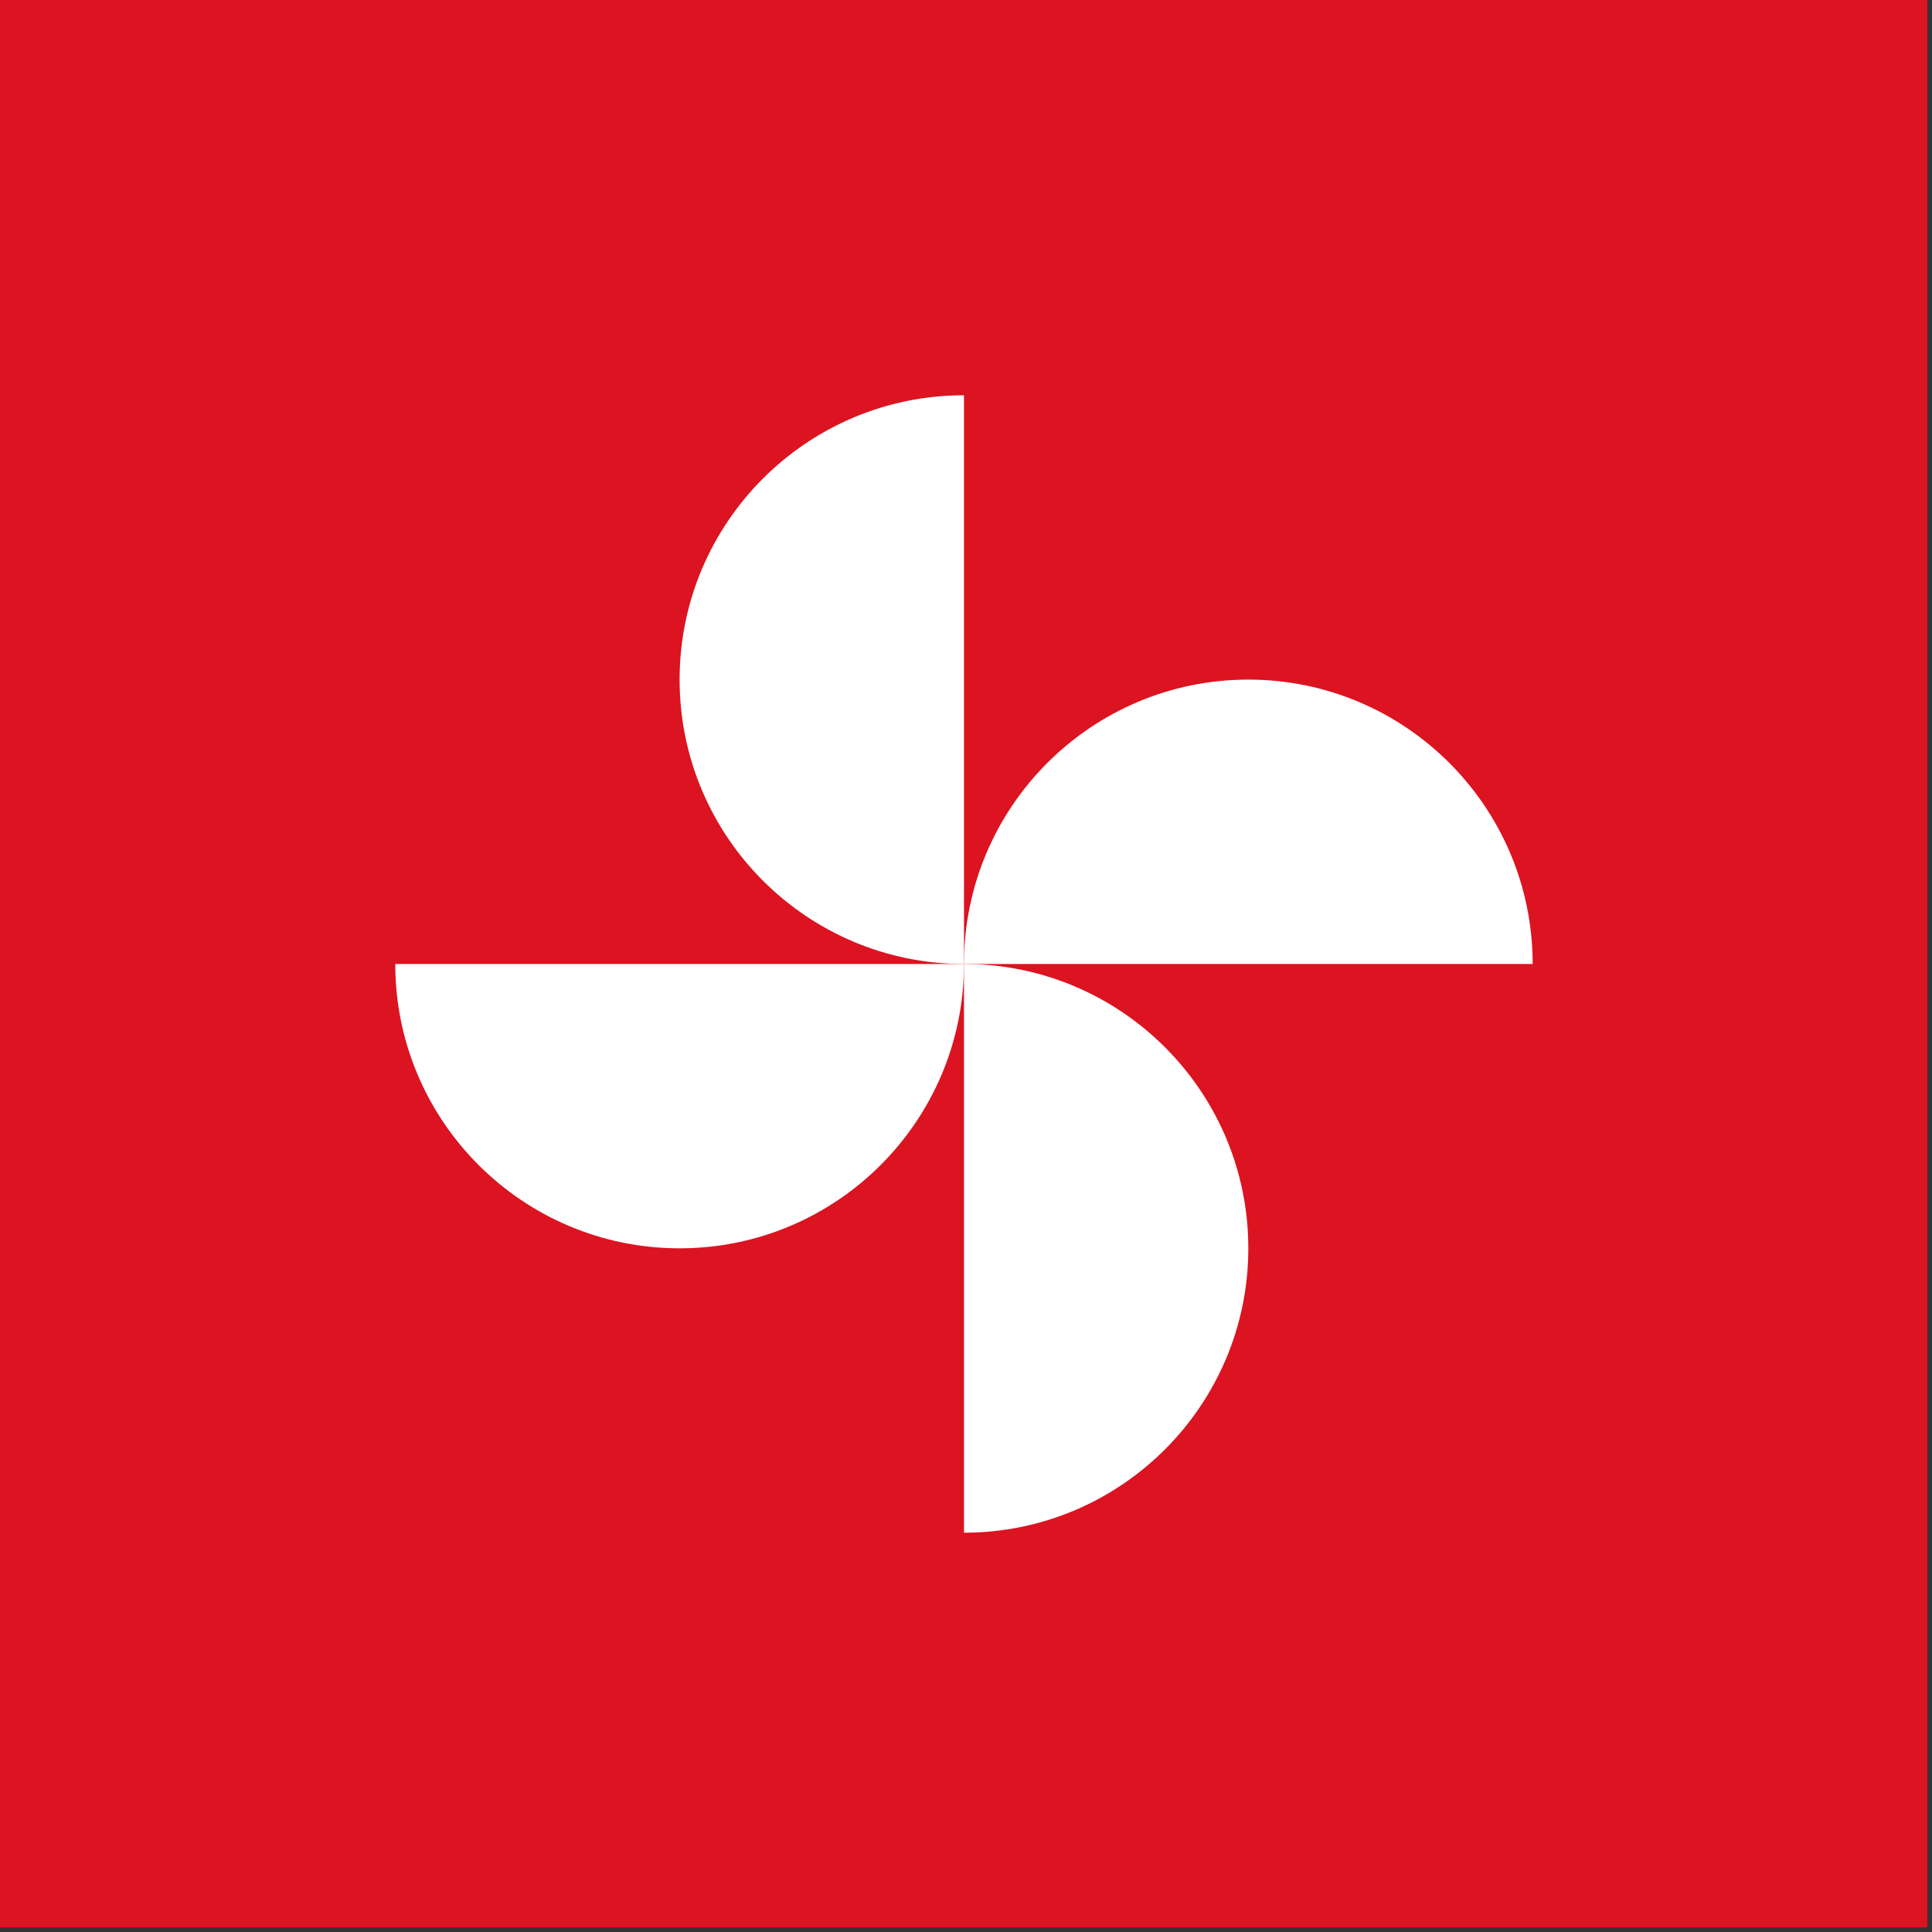
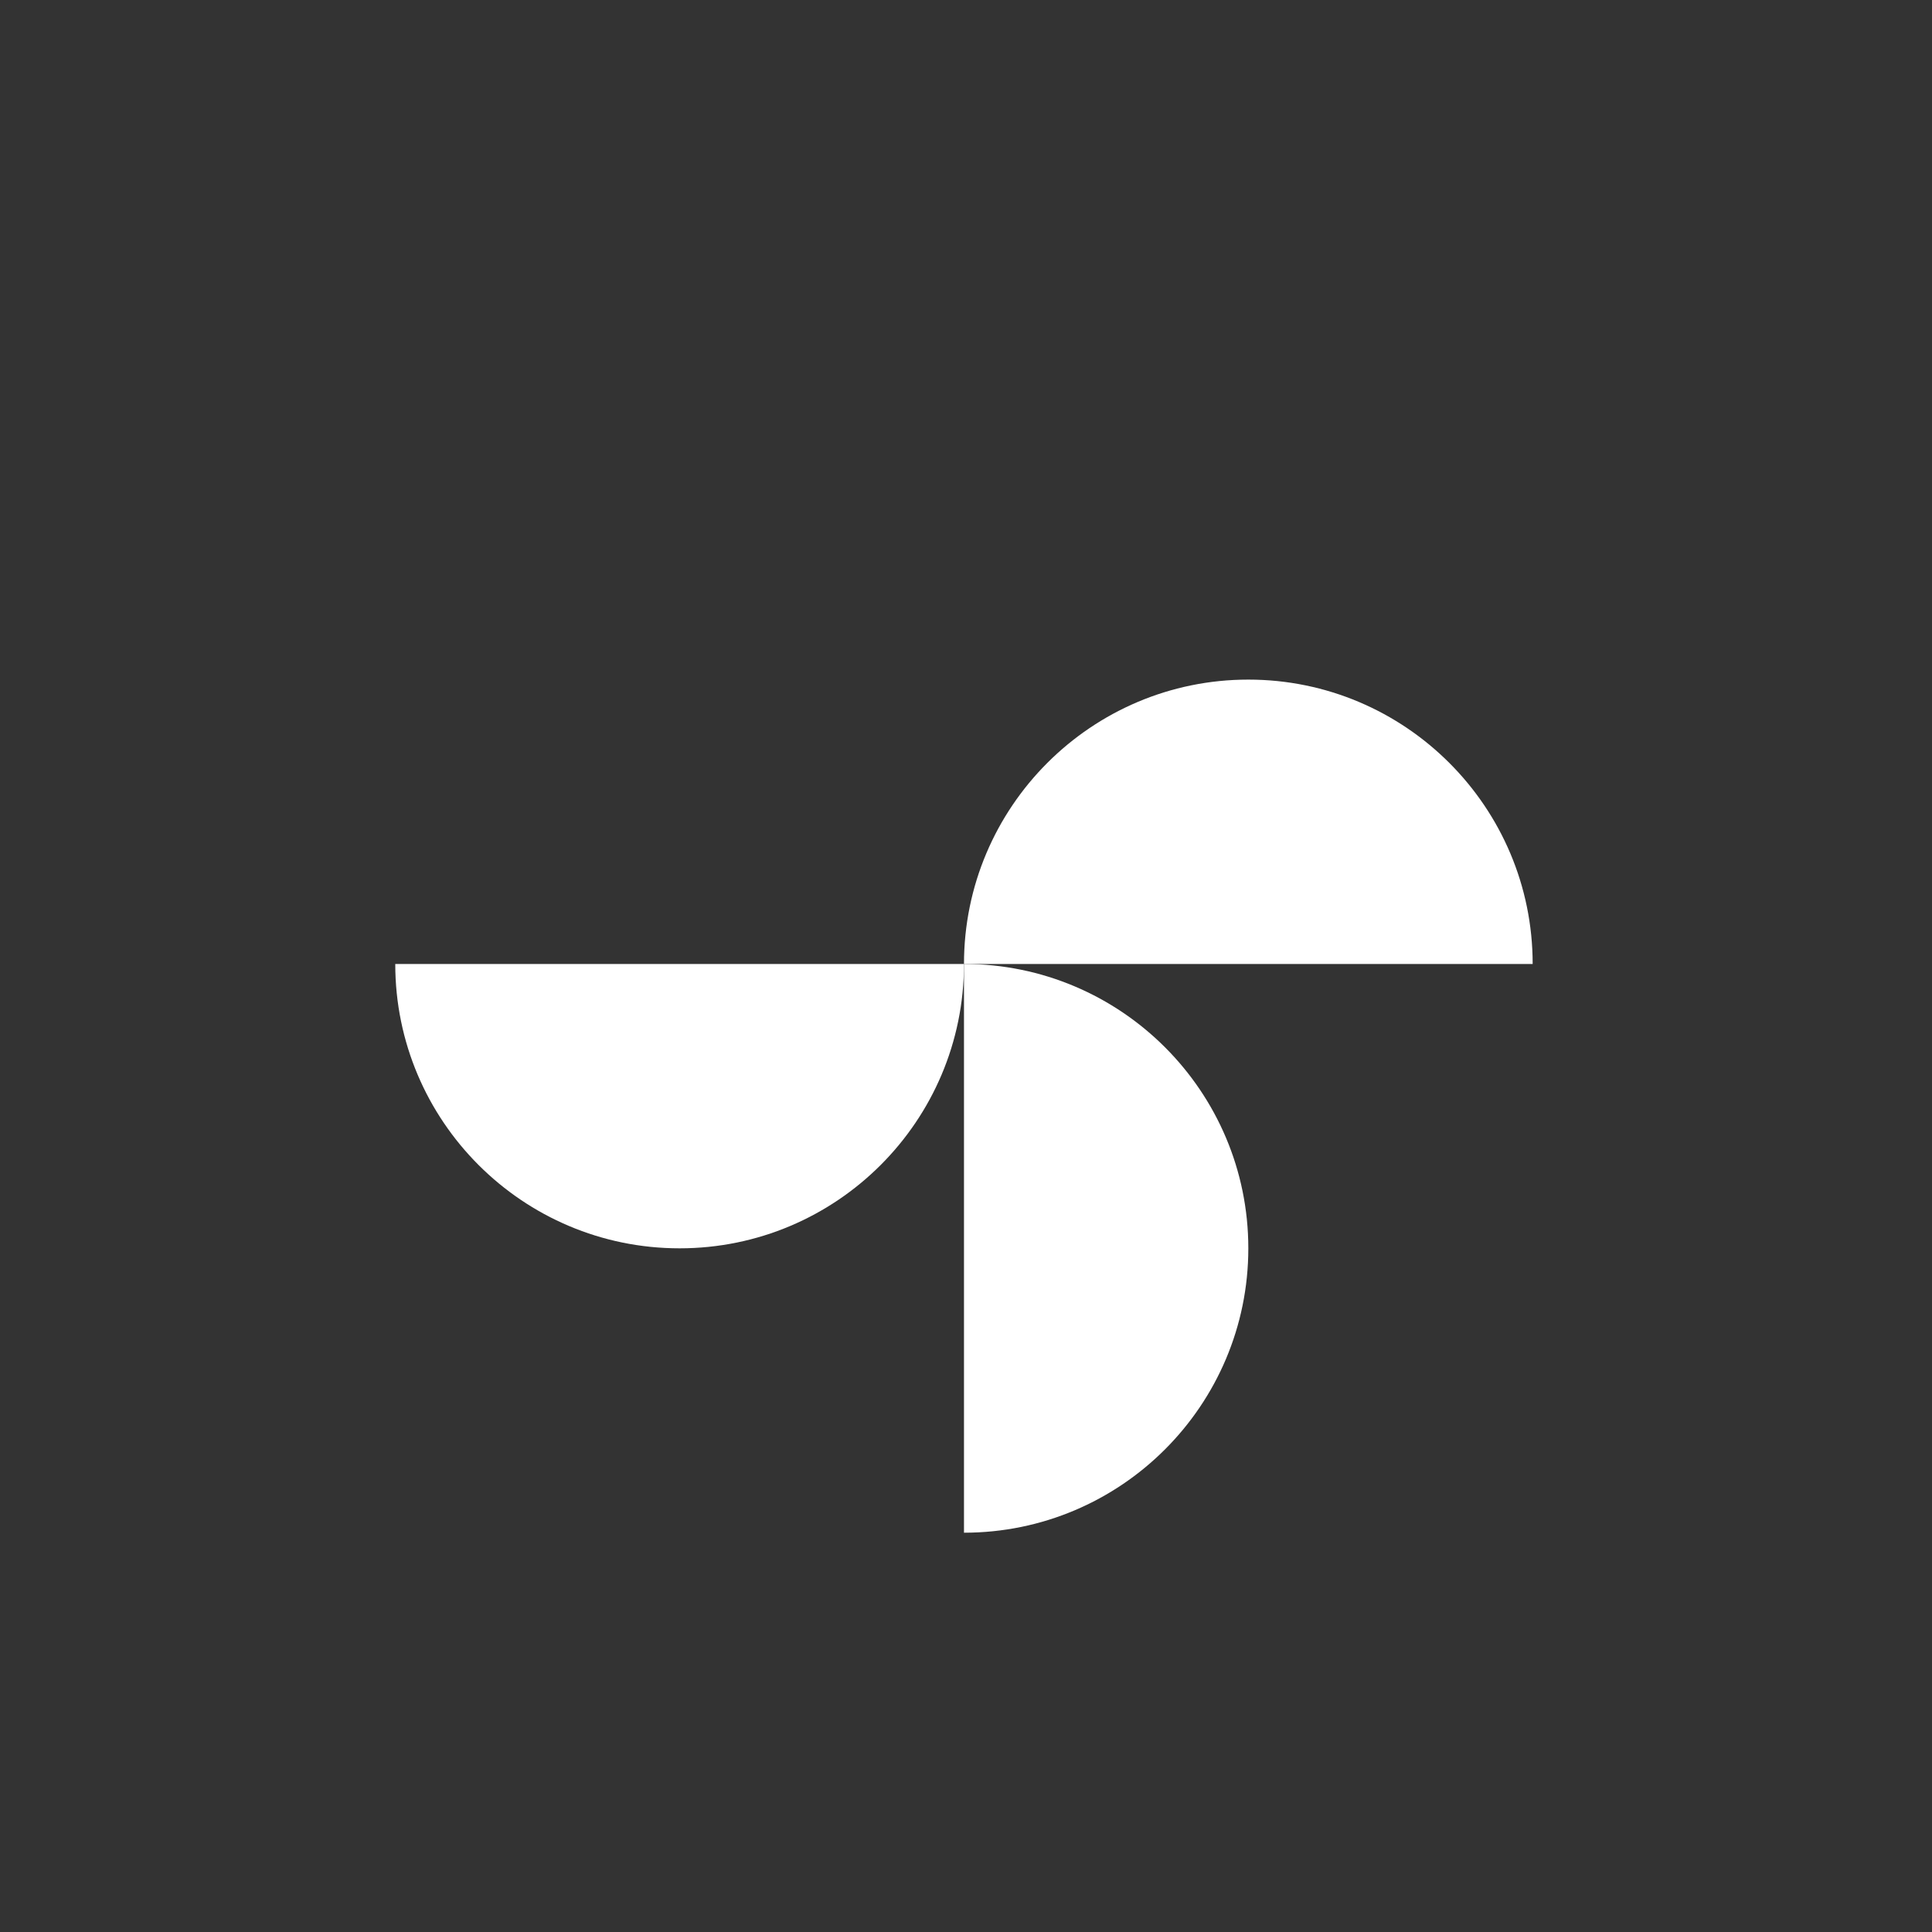
<svg xmlns="http://www.w3.org/2000/svg" width="46" height="46" viewBox="0 0 46 46" fill="none">
  <rect x="0" y="0" width="46" height="46" fill="#333333" stroke="none" />
-   <path d="M45.89 0H0V45.89H45.89V0Z" fill="#DC1320" />
-   <path d="M22.952 9.411C19.214 9.411 16.181 12.444 16.181 16.181C16.181 19.919 19.214 22.952 22.952 22.952V9.411Z" fill="white" />
  <path d="M9.411 22.952C9.411 26.689 12.444 29.722 16.181 29.722C19.919 29.722 22.952 26.689 22.952 22.952H9.411Z" fill="white" />
  <path d="M22.952 36.493C26.689 36.493 29.722 33.459 29.722 29.722C29.722 25.985 26.689 22.952 22.952 22.952V36.493Z" fill="white" />
  <path d="M36.492 22.952C36.492 19.215 33.459 16.181 29.722 16.181C25.985 16.181 22.952 19.215 22.952 22.952H36.492Z" fill="white" />
</svg>